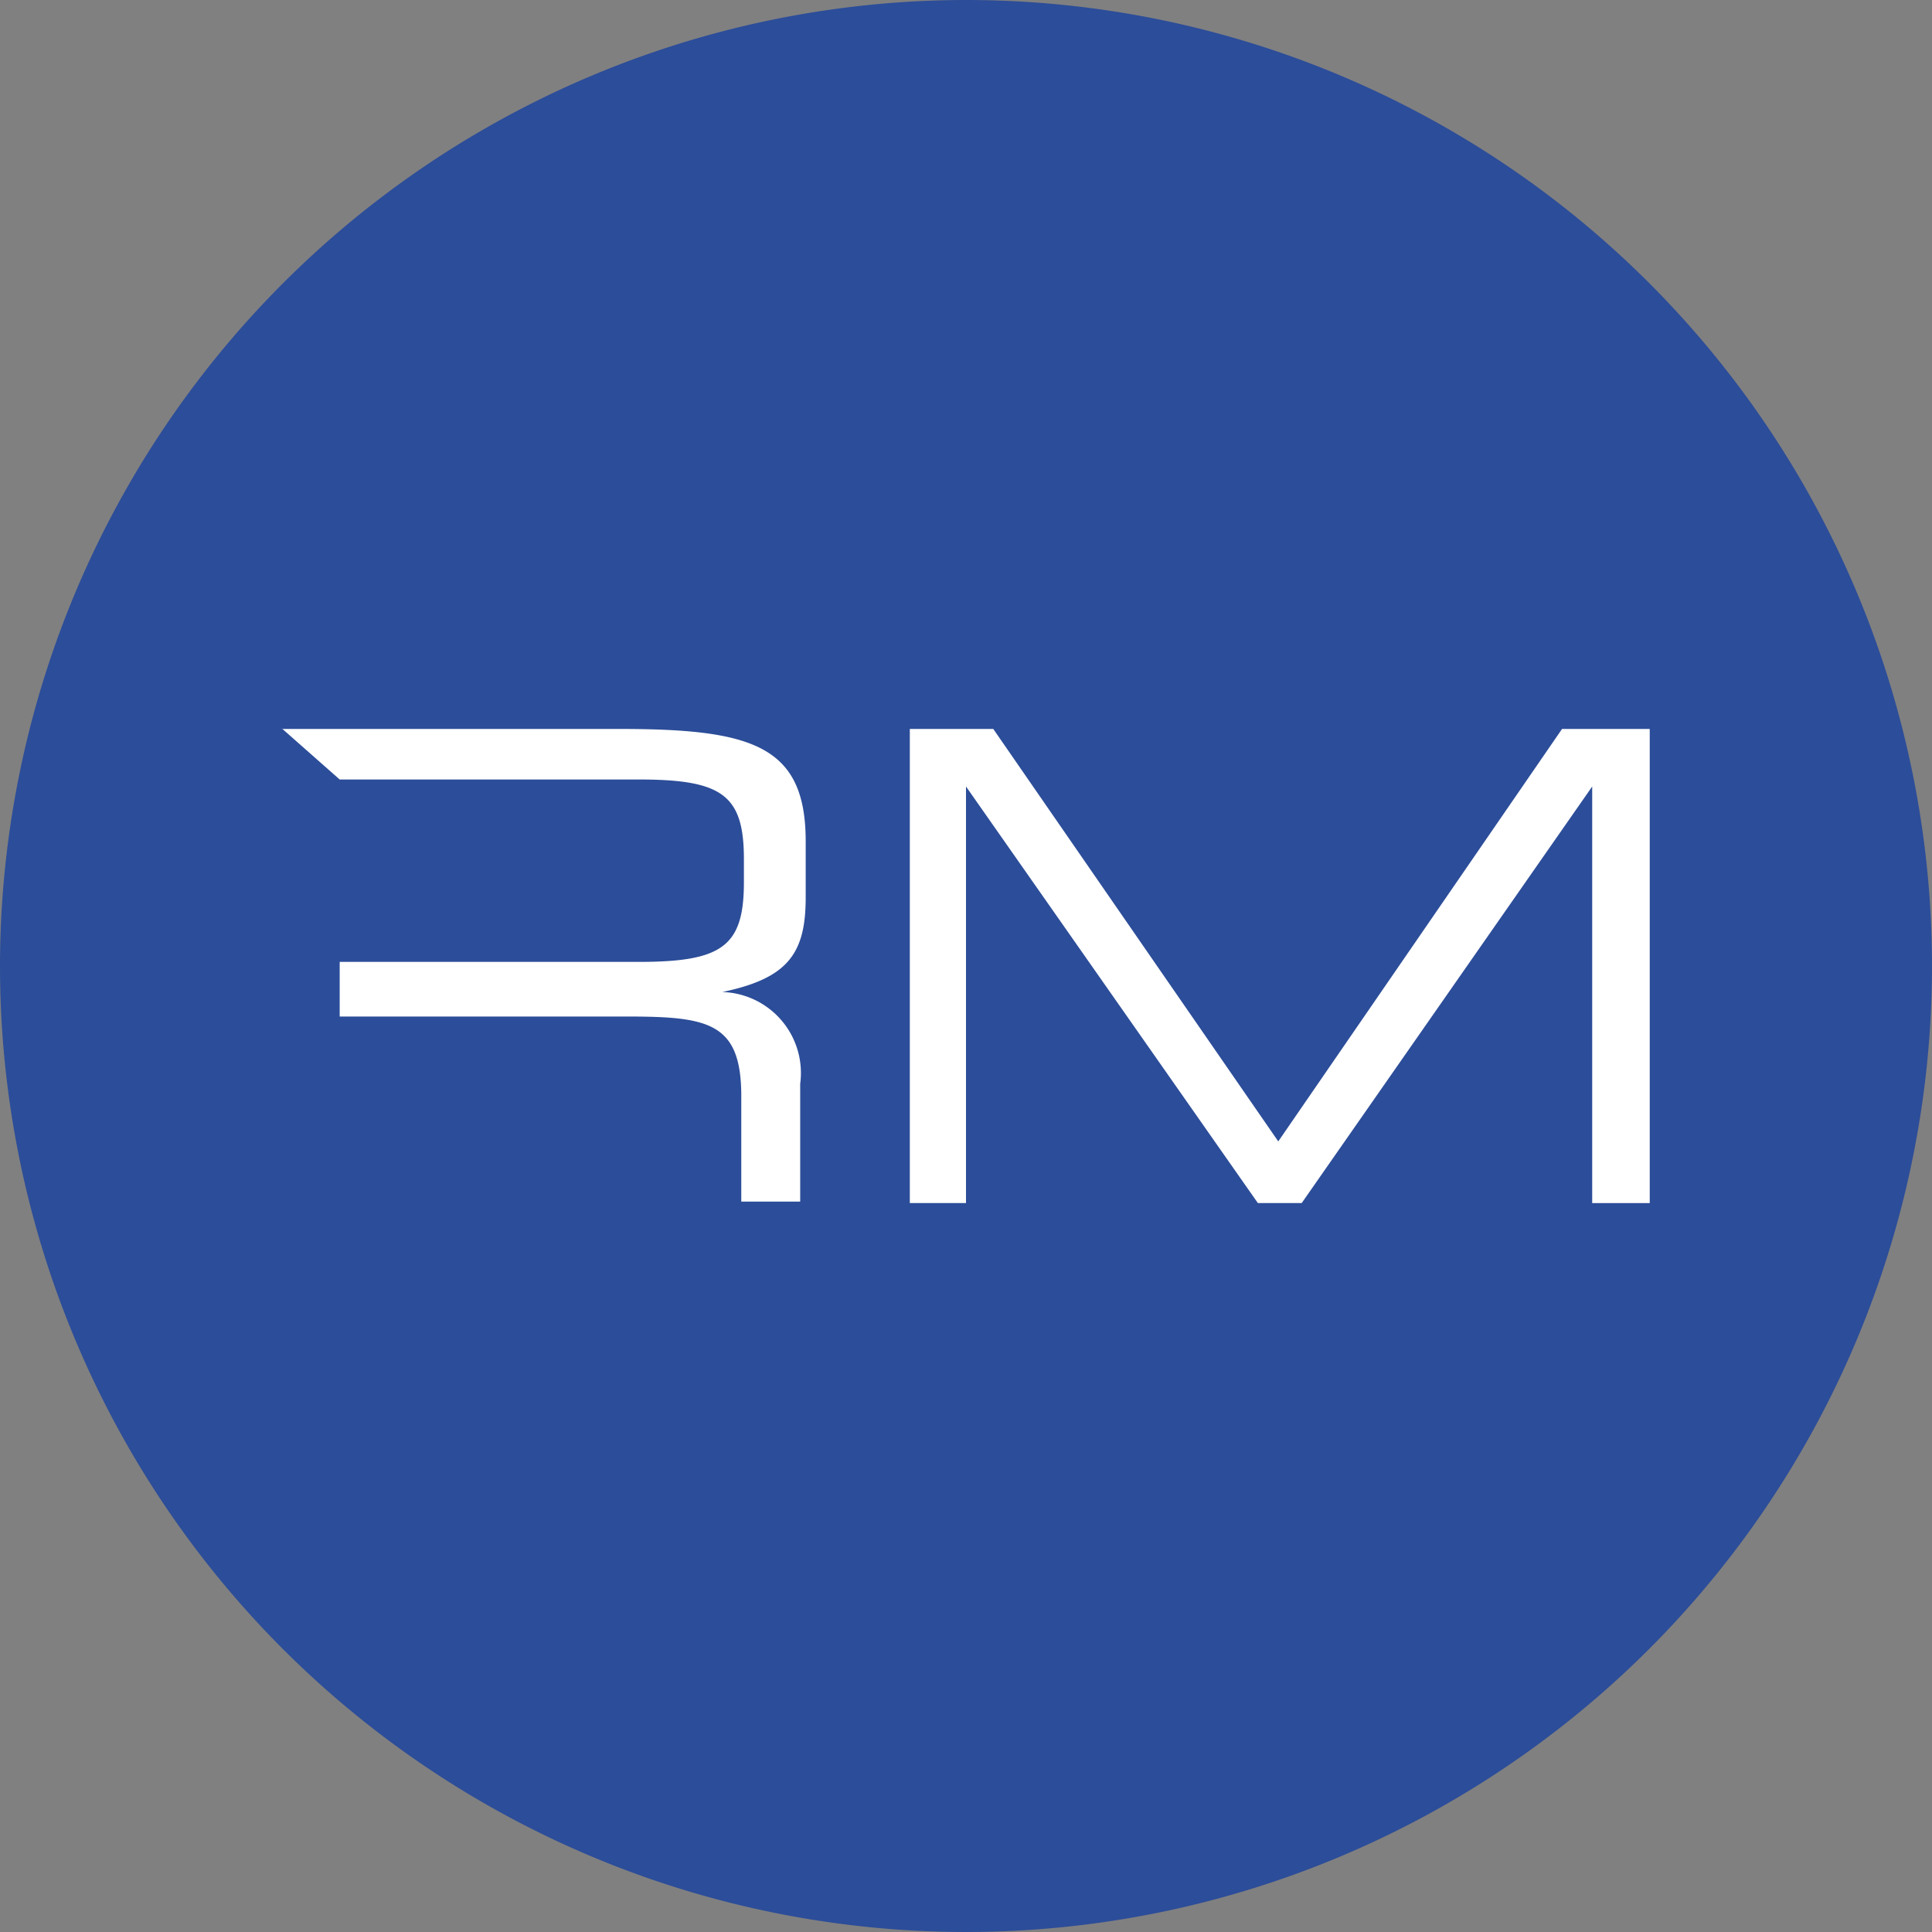
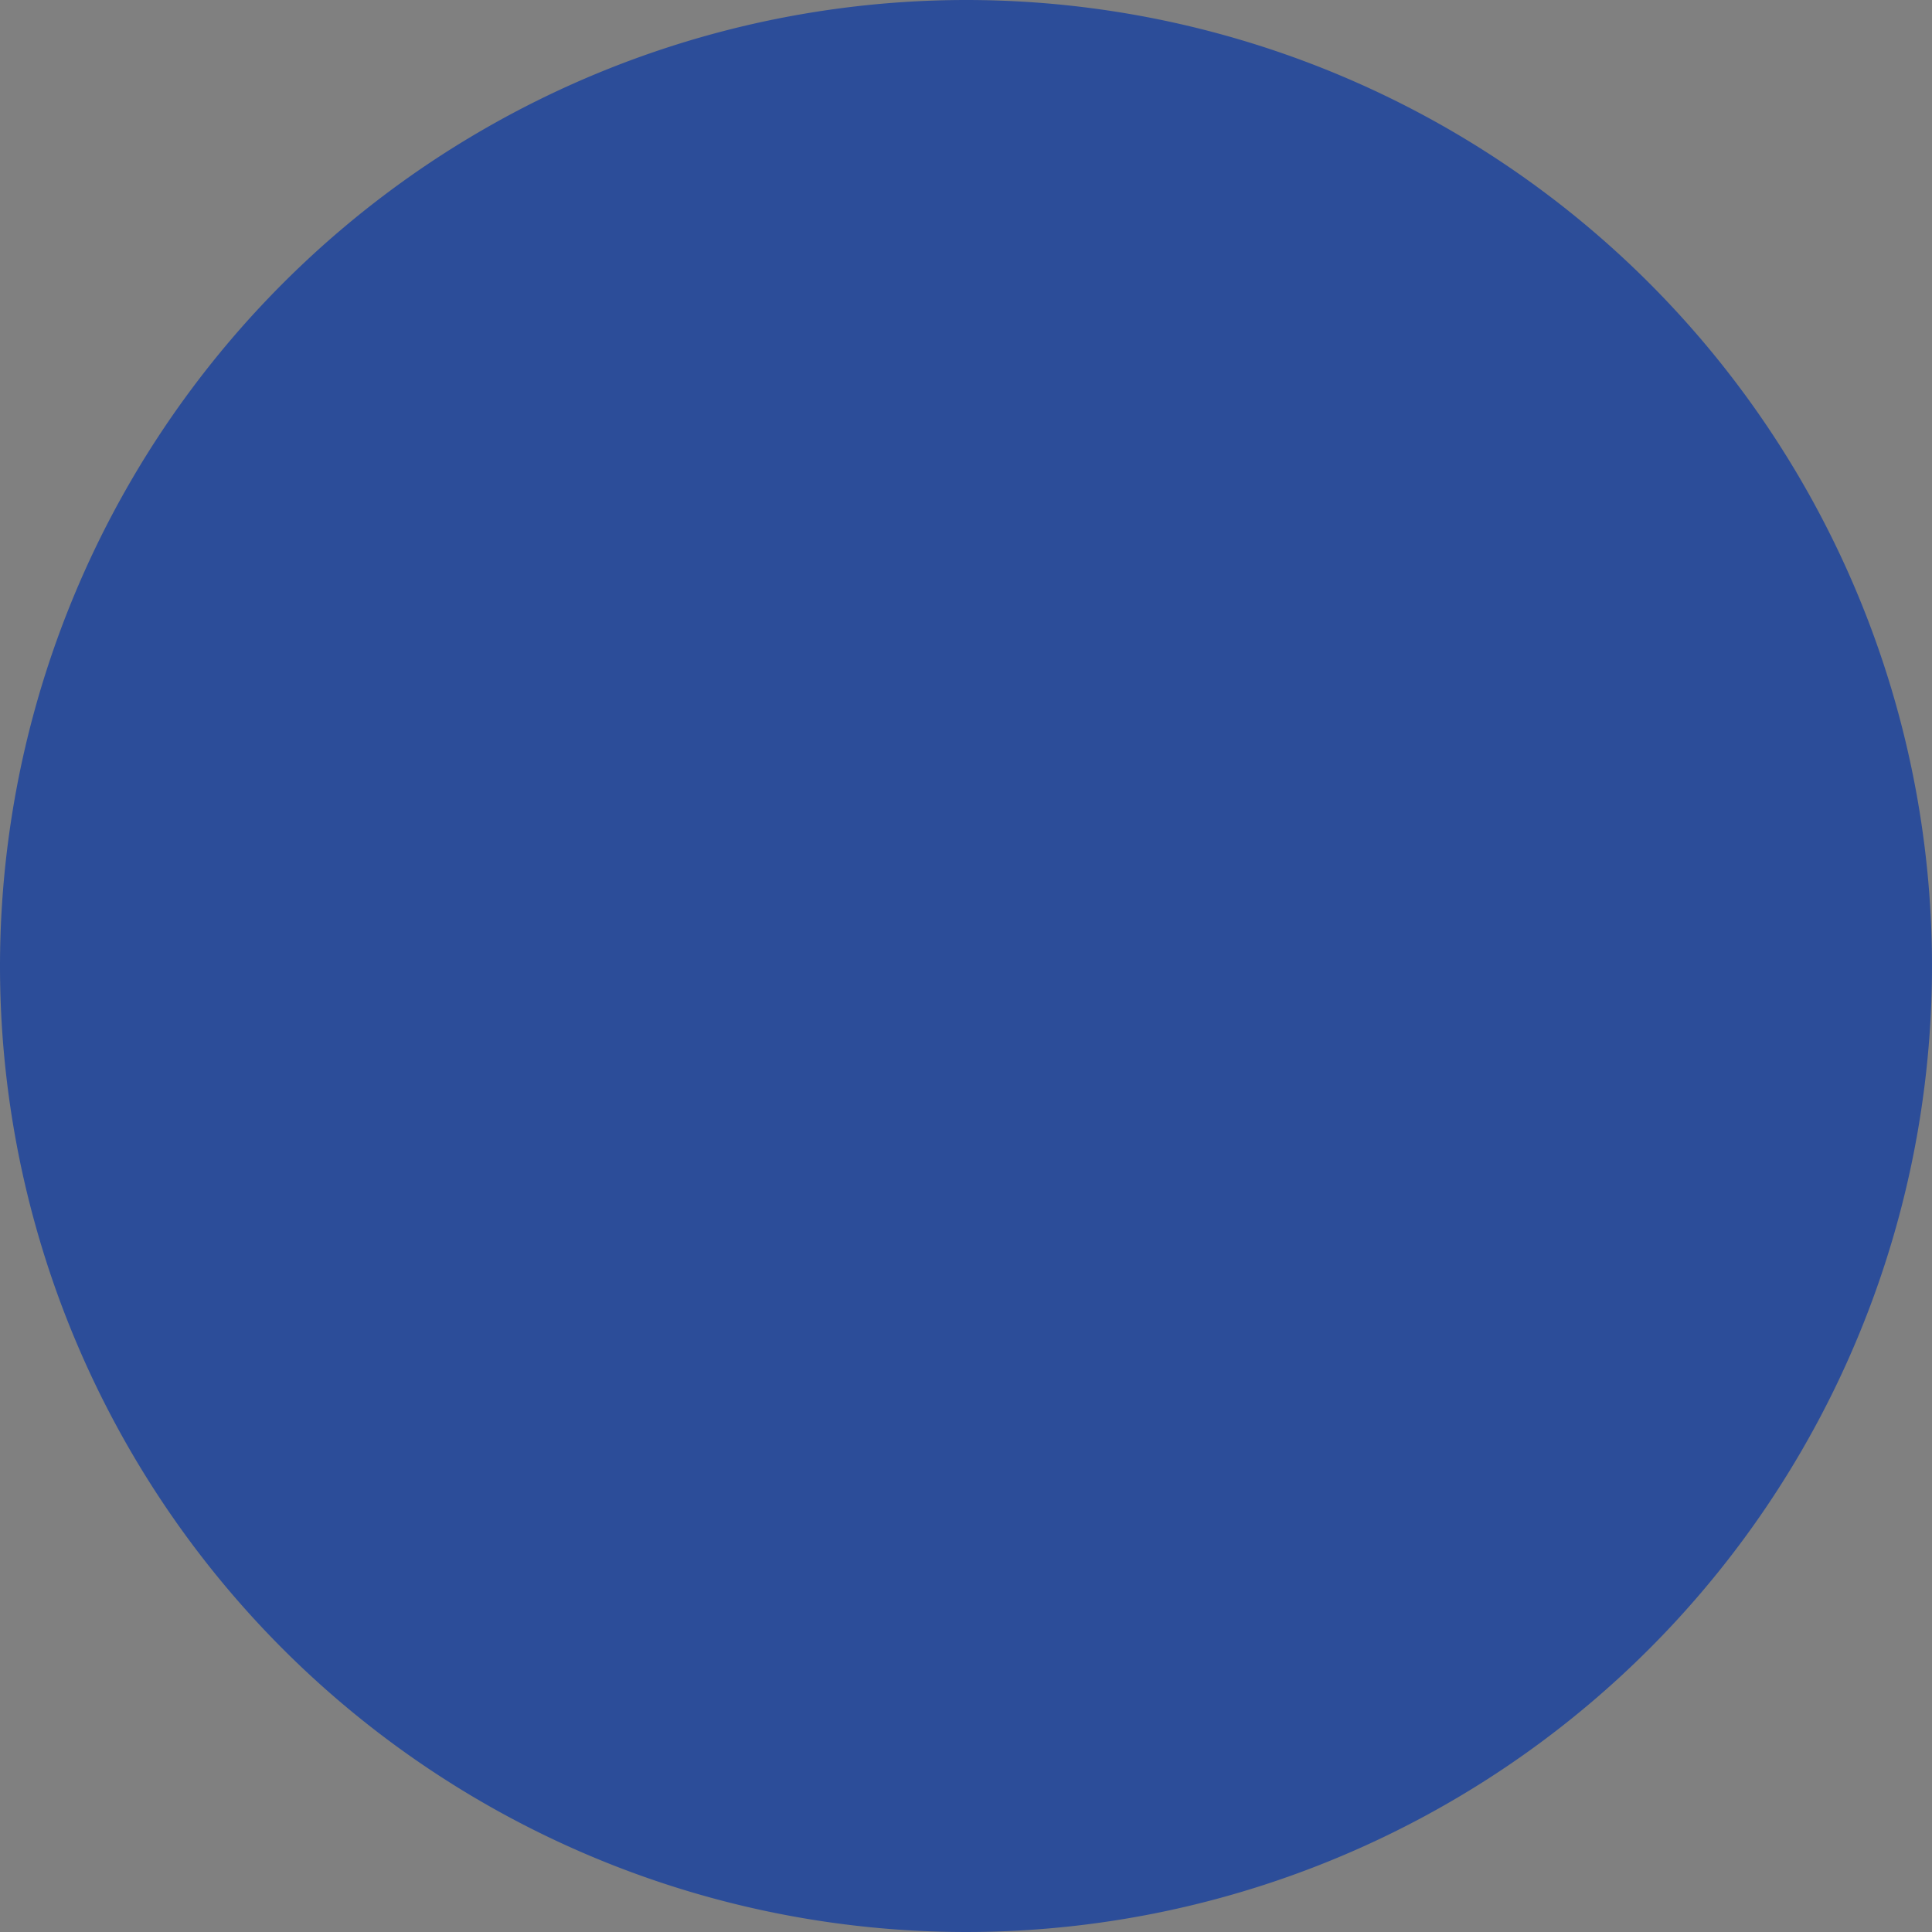
<svg xmlns="http://www.w3.org/2000/svg" id="Calque_1" data-name="Calque 1" width="50.932" height="50.932" viewBox="0 0 50.932 50.932">
  <rect x="0" y="0" width="50.932" height="50.932" fill="#808080" stroke="none" />
  <g id="Groupe_21327" data-name="Groupe 21327">
    <path id="Tracé_7188" data-name="Tracé 7188" d="M0,25.466A25.466,25.466,0,1,0,25.466,0,25.483,25.483,0,0,0,0,25.466" fill="#2c4d99" />
-     <path id="Tracé_7189" data-name="Tracé 7189" d="M2.086,5.346h8.886c3.5,0,4.913.433,4.913,2.962V9.789c0,1.481-.47,2.131-2.2,2.492A2.136,2.136,0,0,1,15.74,14.7v3.106H14.187V15.027c0-1.951-.867-2.1-3.034-2.1H3.6V11.487h7.875c2.2,0,2.781-.4,2.781-2.1V8.778c0-1.7-.578-2.1-2.781-2.1H3.6L2.05,5.31Z" transform="translate(5.355 13.871)" fill="#fff" />
-     <path id="Tracé_7190" data-name="Tracé 7190" d="M6.64,17.818V5.32h2.2l7.513,10.873L23.834,5.32h2.312v12.5H24.629V6.837L16.971,17.818H15.815L8.121,6.837V17.818Z" transform="translate(17.345 13.897)" fill="#fff" />
  </g>
</svg>